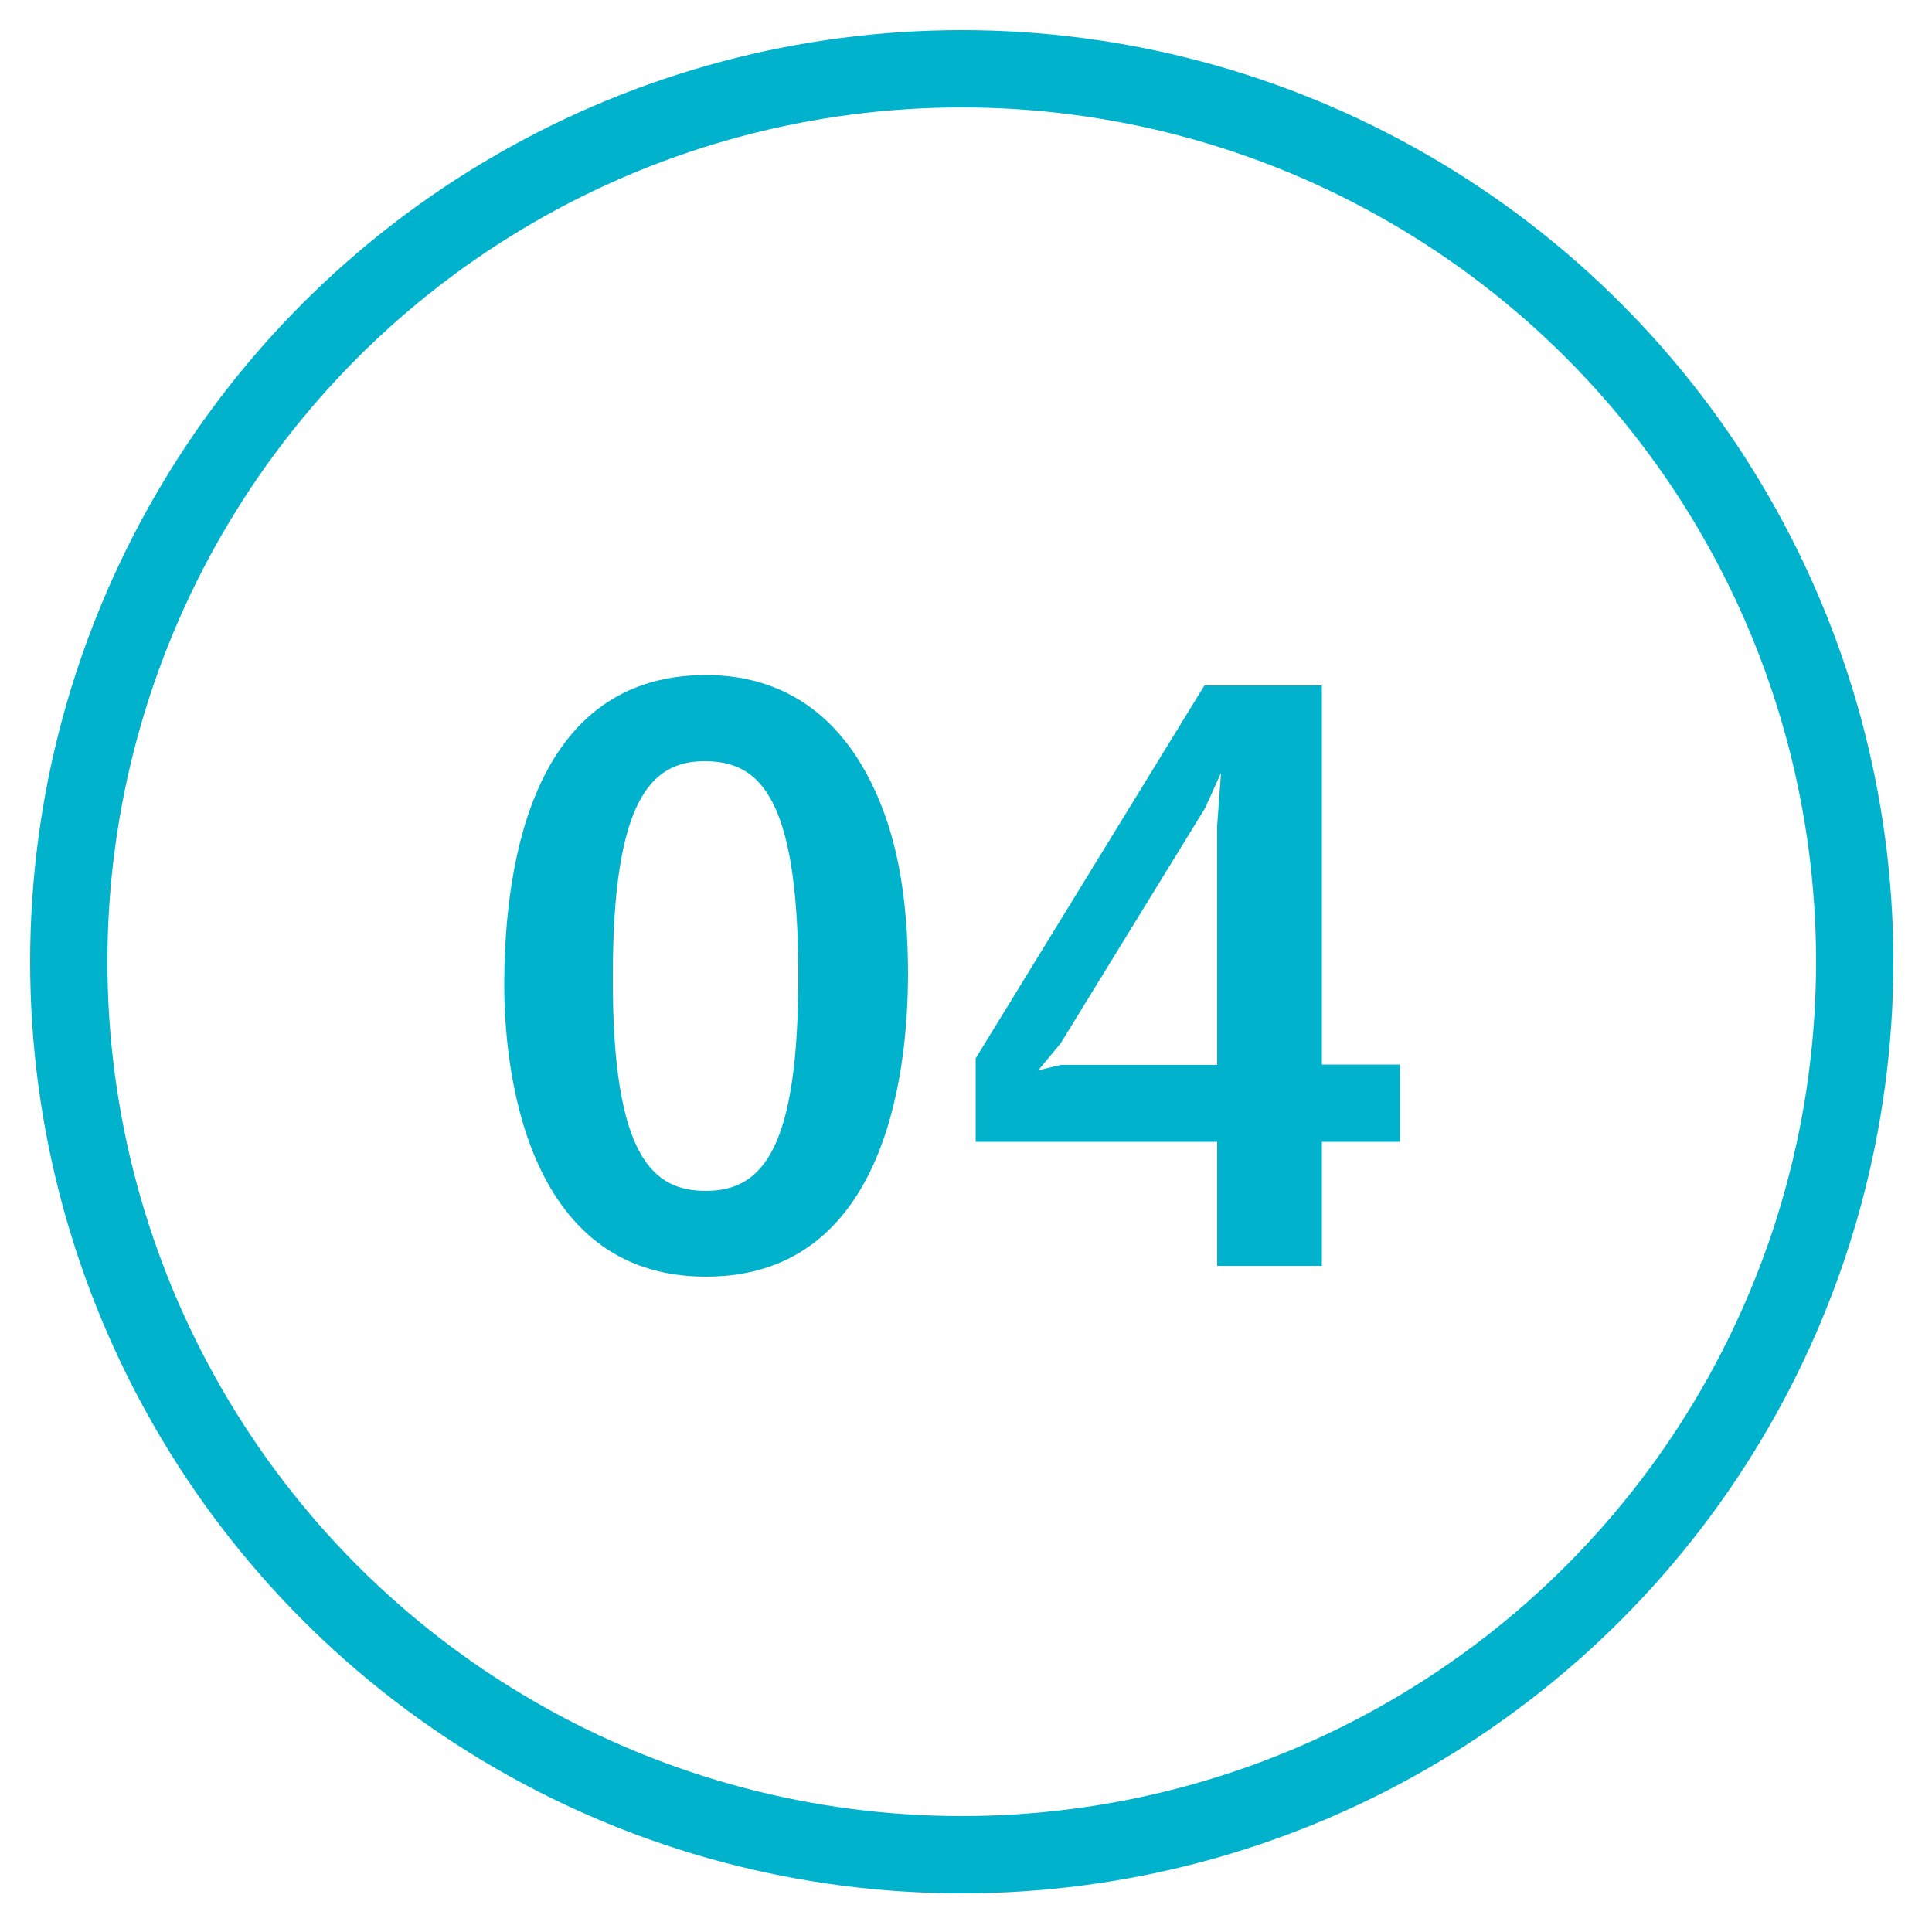
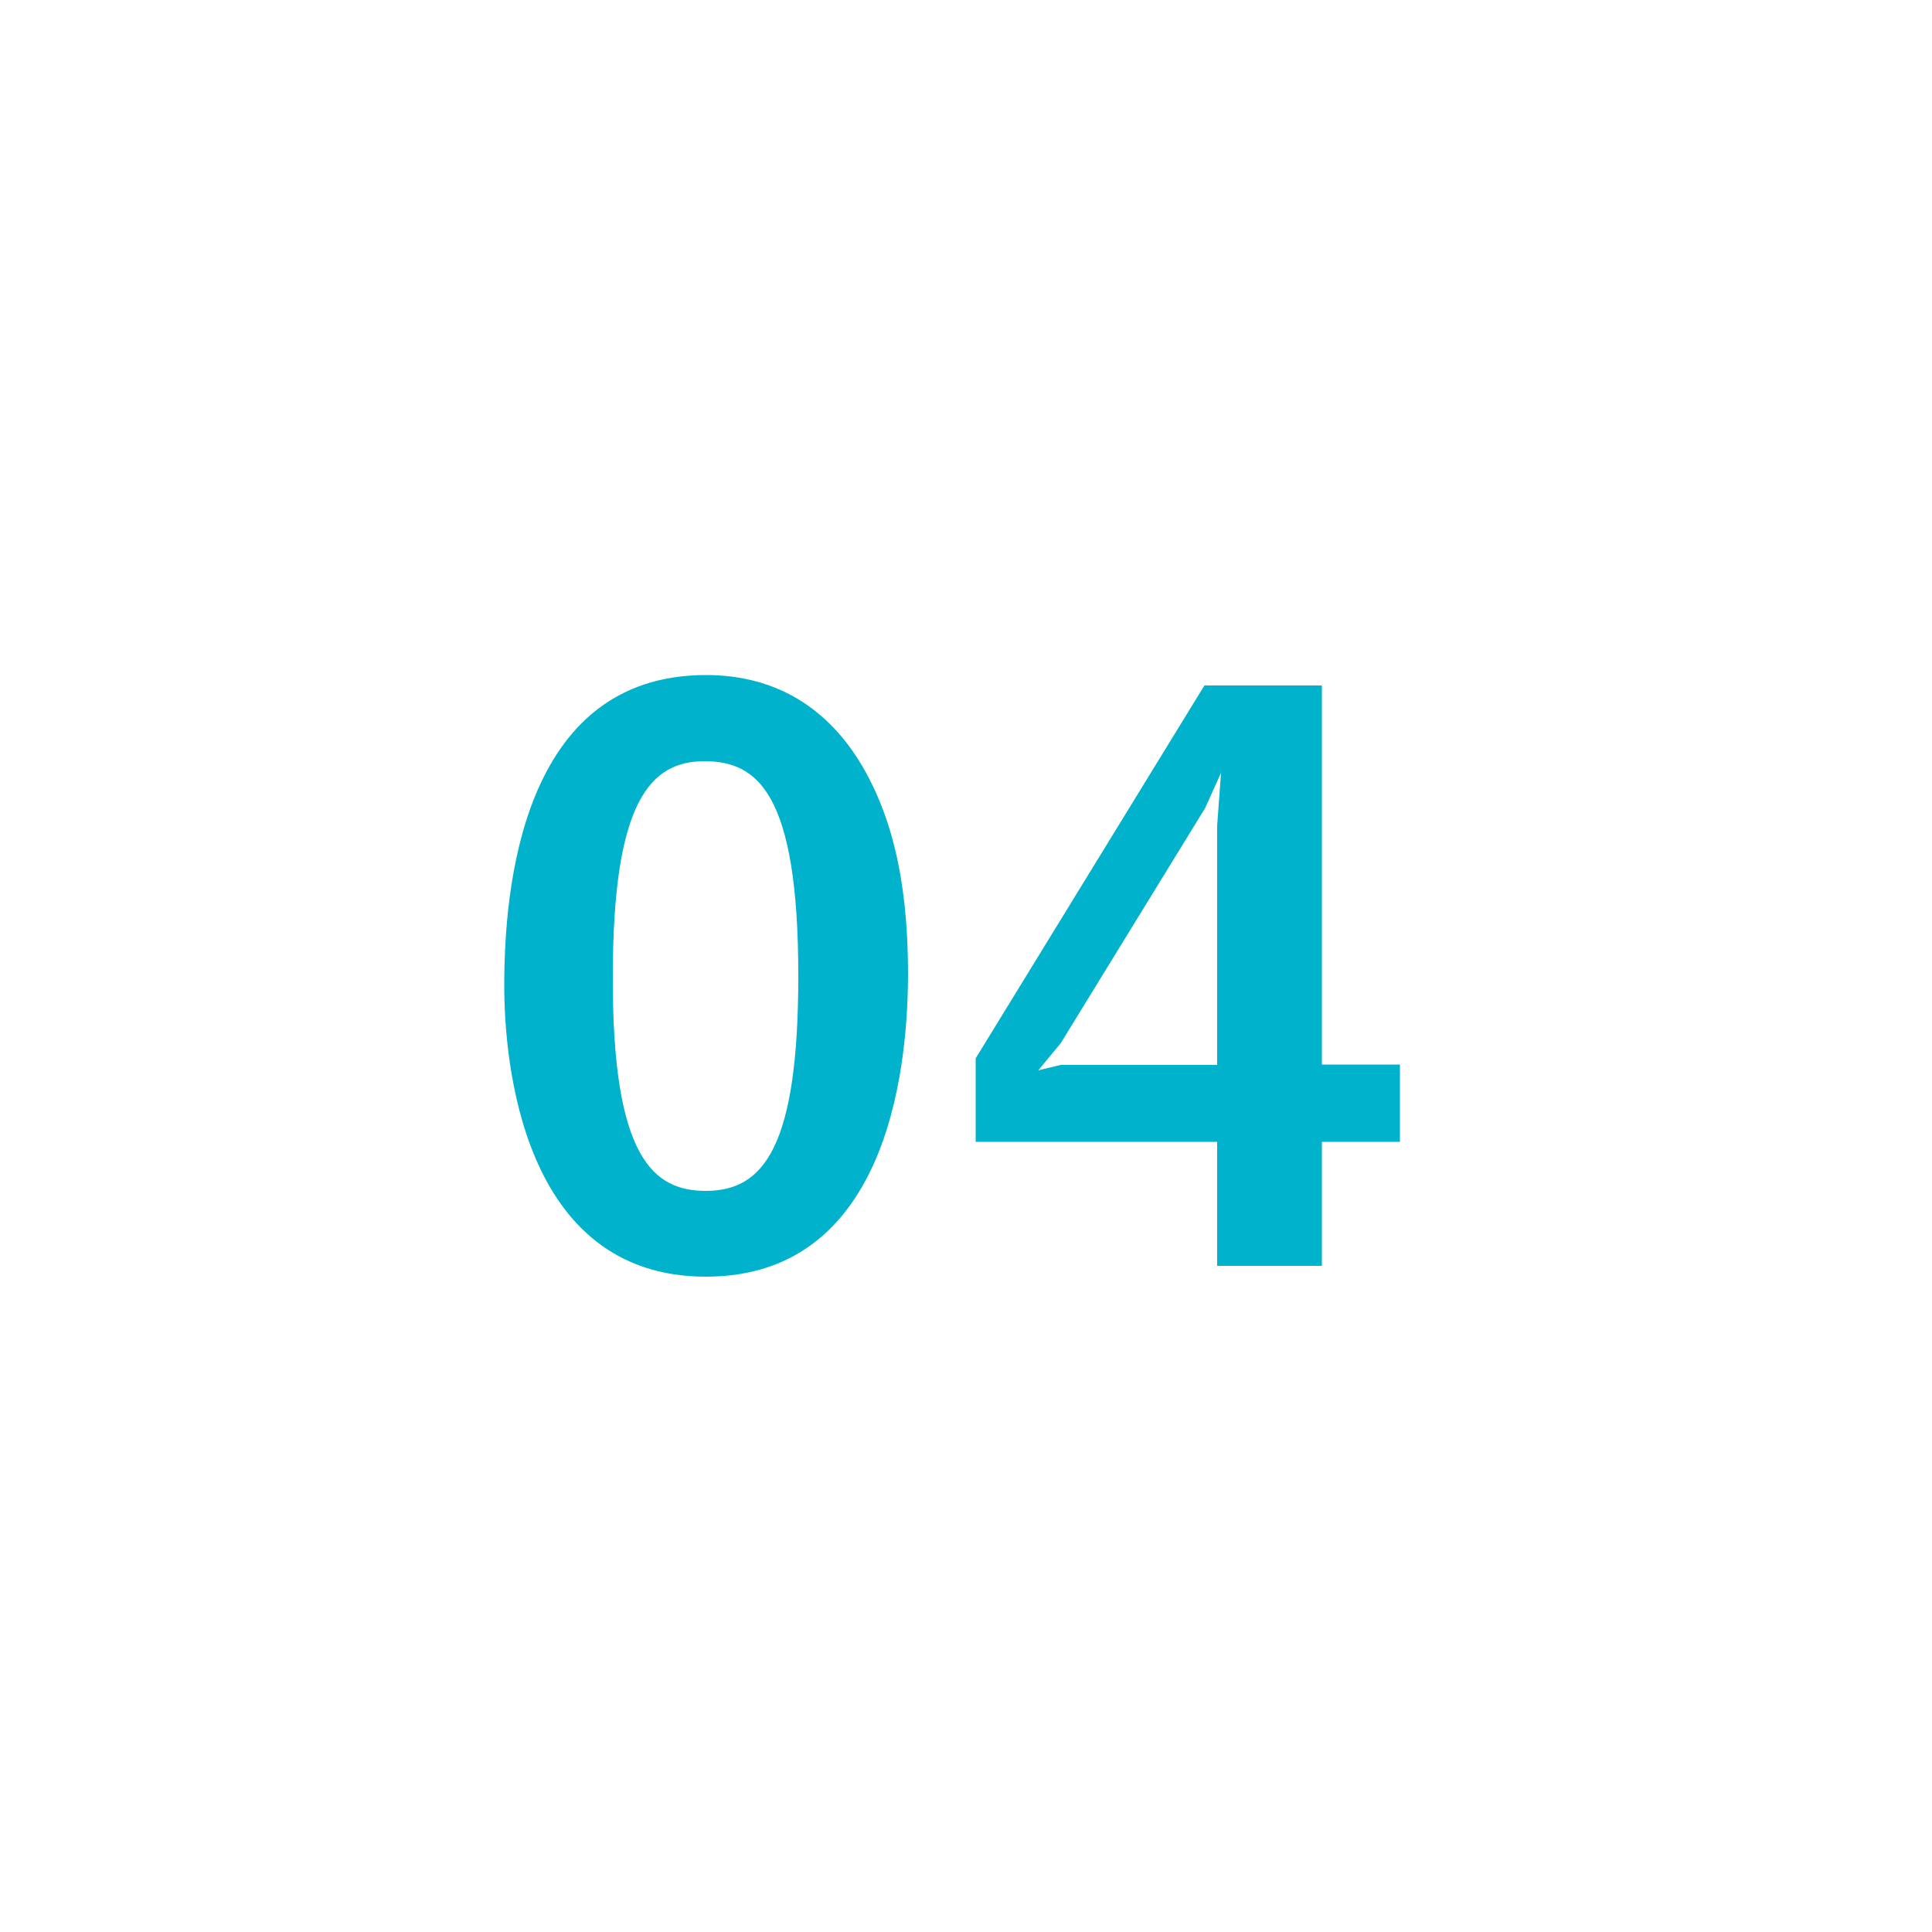
<svg xmlns="http://www.w3.org/2000/svg" version="1.1" id="レイヤー_1" x="0px" y="0px" viewBox="0 0 50 50" style="enable-background:new 0 0 50 50;" xml:space="preserve">
  <style type="text/css">
	.st0{fill:#00B2CC;}
	.st1{fill:none;stroke:#00B2CC;stroke-width:2;stroke-miterlimit:10;}
</style>
  <g>
    <g>
      <path class="st0" d="M18.27,33.04c-4.77,0-5.22-5.59-5.22-7.53c0-2.47,0.43-8.04,5.22-8.04c1.89,0,3.15,0.93,3.95,2.2    c1.03,1.65,1.28,3.64,1.28,5.57C23.49,27.14,23.19,33.04,18.27,33.04z M18.23,19.7c-1.38,0-2.37,1.01-2.37,5.55    c-0.02,4.75,1.07,5.57,2.41,5.57c1.5,0,2.39-1.15,2.39-5.57C20.66,20.5,19.59,19.7,18.23,19.7z" />
      <path class="st0" d="M34.21,29.55v3.21H31.5v-3.21h-6.25v-2.16l5.92-9.65h3.04v9.81h2.02v2H34.21z M31.19,20.91L27.45,27    l-0.58,0.7l0.58-0.14h4.05v-6.19L31.6,20L31.19,20.91z" />
    </g>
-     <circle class="st1" cx="24.89" cy="24.89" r="23.11" />
  </g>
</svg>